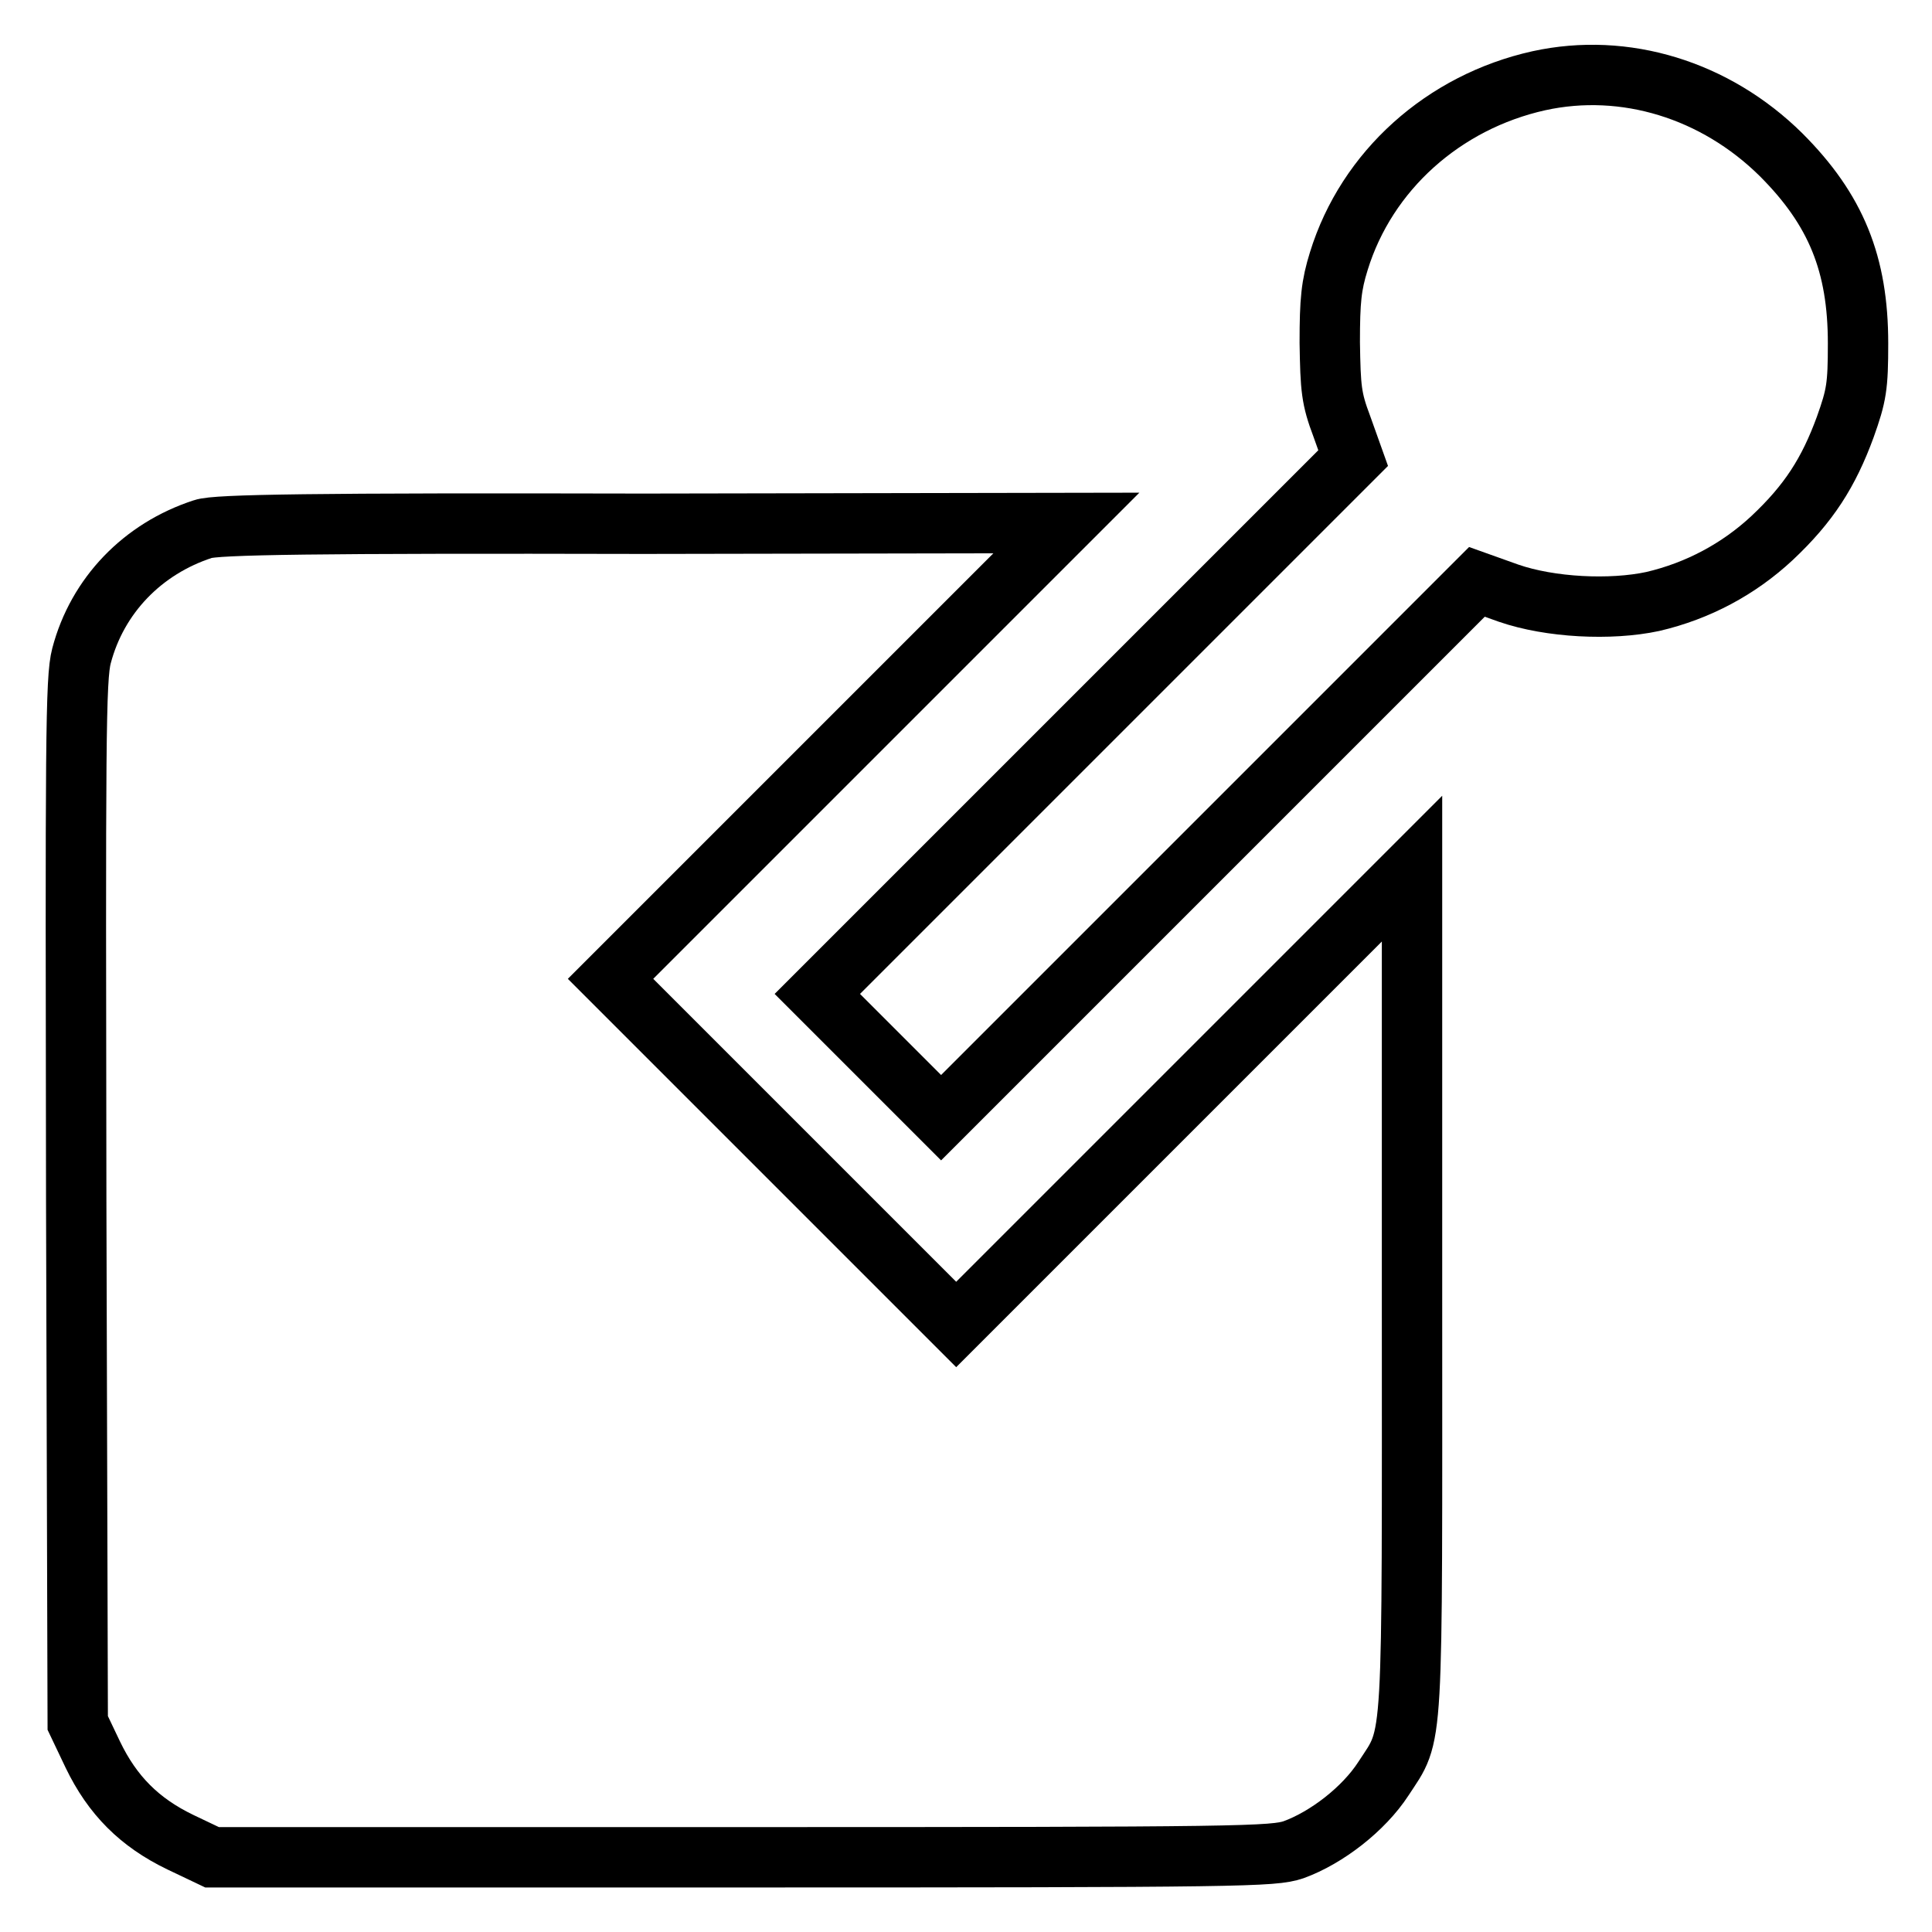
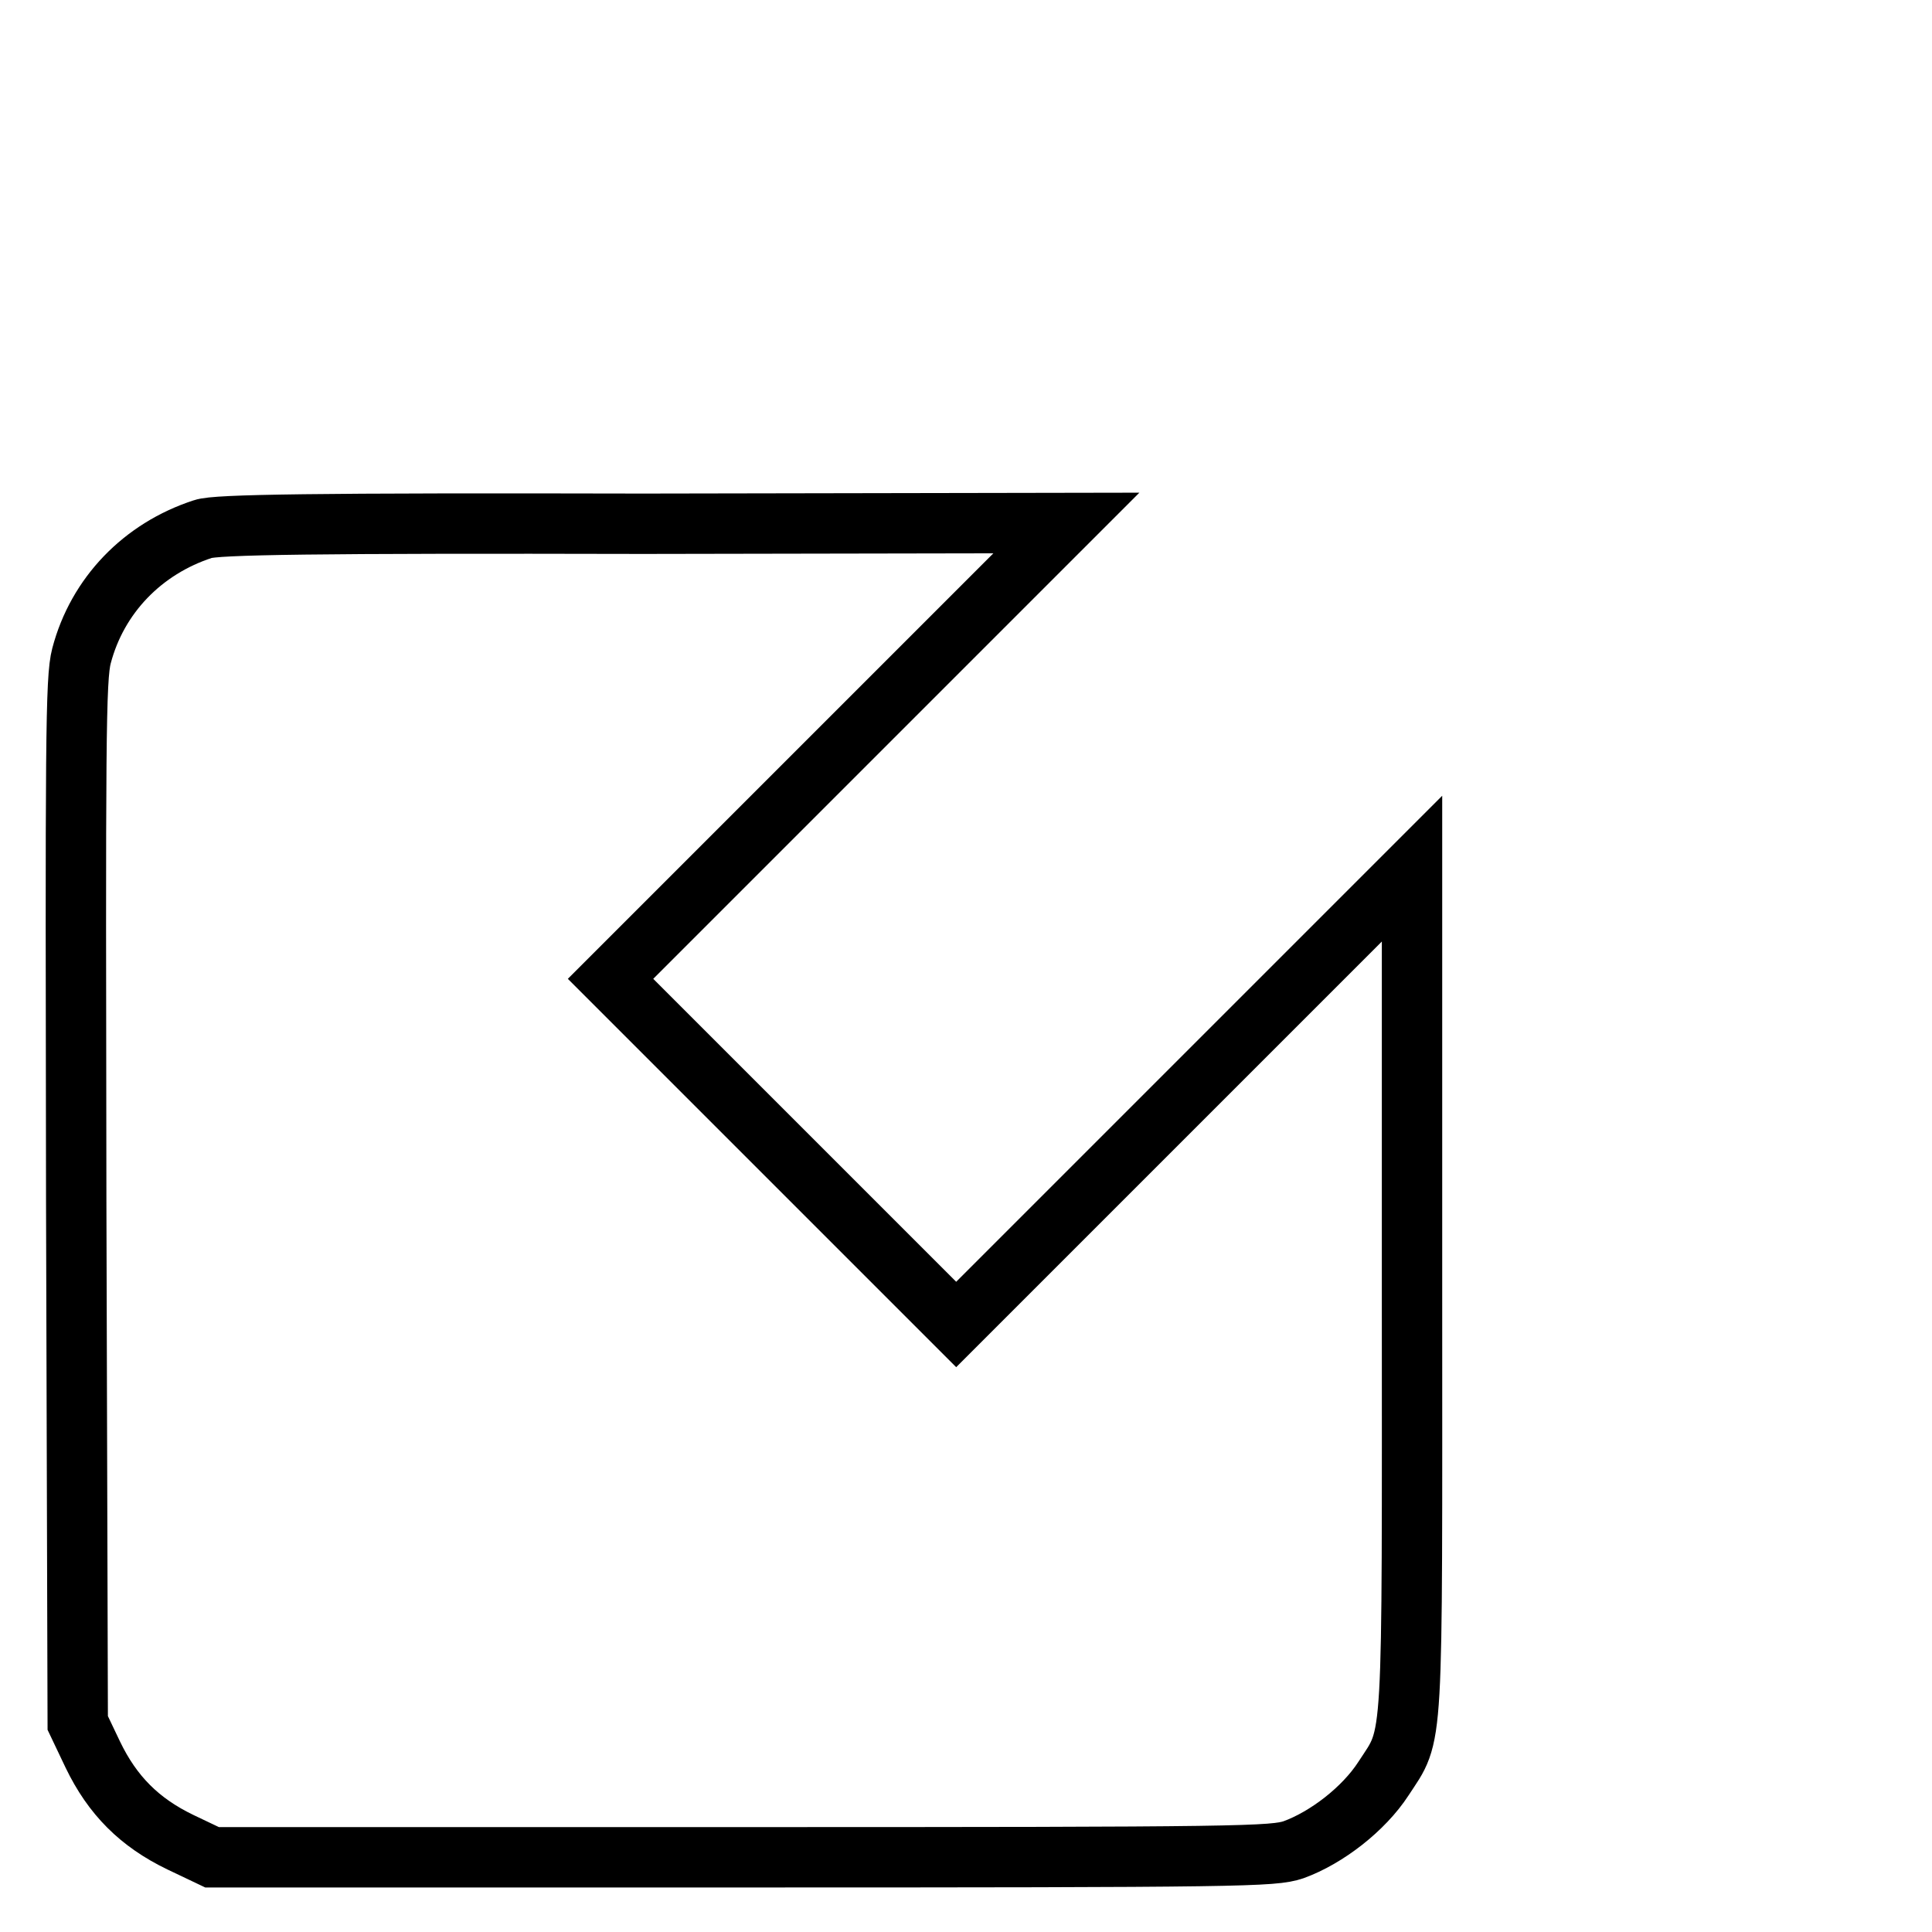
<svg xmlns="http://www.w3.org/2000/svg" version="1.1" x="0px" y="0px" viewBox="0 0 256 256" enable-background="new 0 0 256 256" xml:space="preserve">
  <g>
    <g>
      <g>
-         <path stroke-width="8" fill-opacity="0" stroke="#000000" d="M203.9,10.7c-12.6,2.8-22.8,11.9-26.5,23.9c-1,3.2-1.2,5.2-1.2,10.8c0.1,6.1,0.2,7.4,1.6,11.1l1.5,4.2l-35.5,35.5l-35.5,35.5l8.2,8.2l8.2,8.2l35.5-35.5l35.5-35.5l4.2,1.5c5.5,1.9,13.5,2.3,19.1,1.1c6-1.4,11.4-4.3,15.8-8.4c4.9-4.6,7.5-8.7,9.7-14.7c1.5-4.2,1.7-5.4,1.7-11.1c0-10.5-2.9-17.7-10.2-25C227.3,11.9,215.3,8.2,203.9,10.7z" />
        <path stroke-width="8" fill-opacity="0" stroke="#000000" d="M26.9,70.1c-8,2.6-14,8.8-16.1,16.8c-0.8,3-0.8,11.4-0.7,72.4l0.2,69l2,4.2c2.6,5.4,6.2,9,11.6,11.6l4.2,2h70.2c66.6,0,70.4-0.1,73.1-1c4.4-1.6,9.3-5.4,11.9-9.4c4.1-6.3,3.8-2.7,3.8-64.8v-55.8l-30.2,30.2l-30.2,30.2l-22.9-22.9l-22.9-22.9l30.2-30.2l30.2-30.2l-56,0.1C41.5,69.3,28.6,69.5,26.9,70.1z" />
      </g>
    </g>
  </g>
</svg>